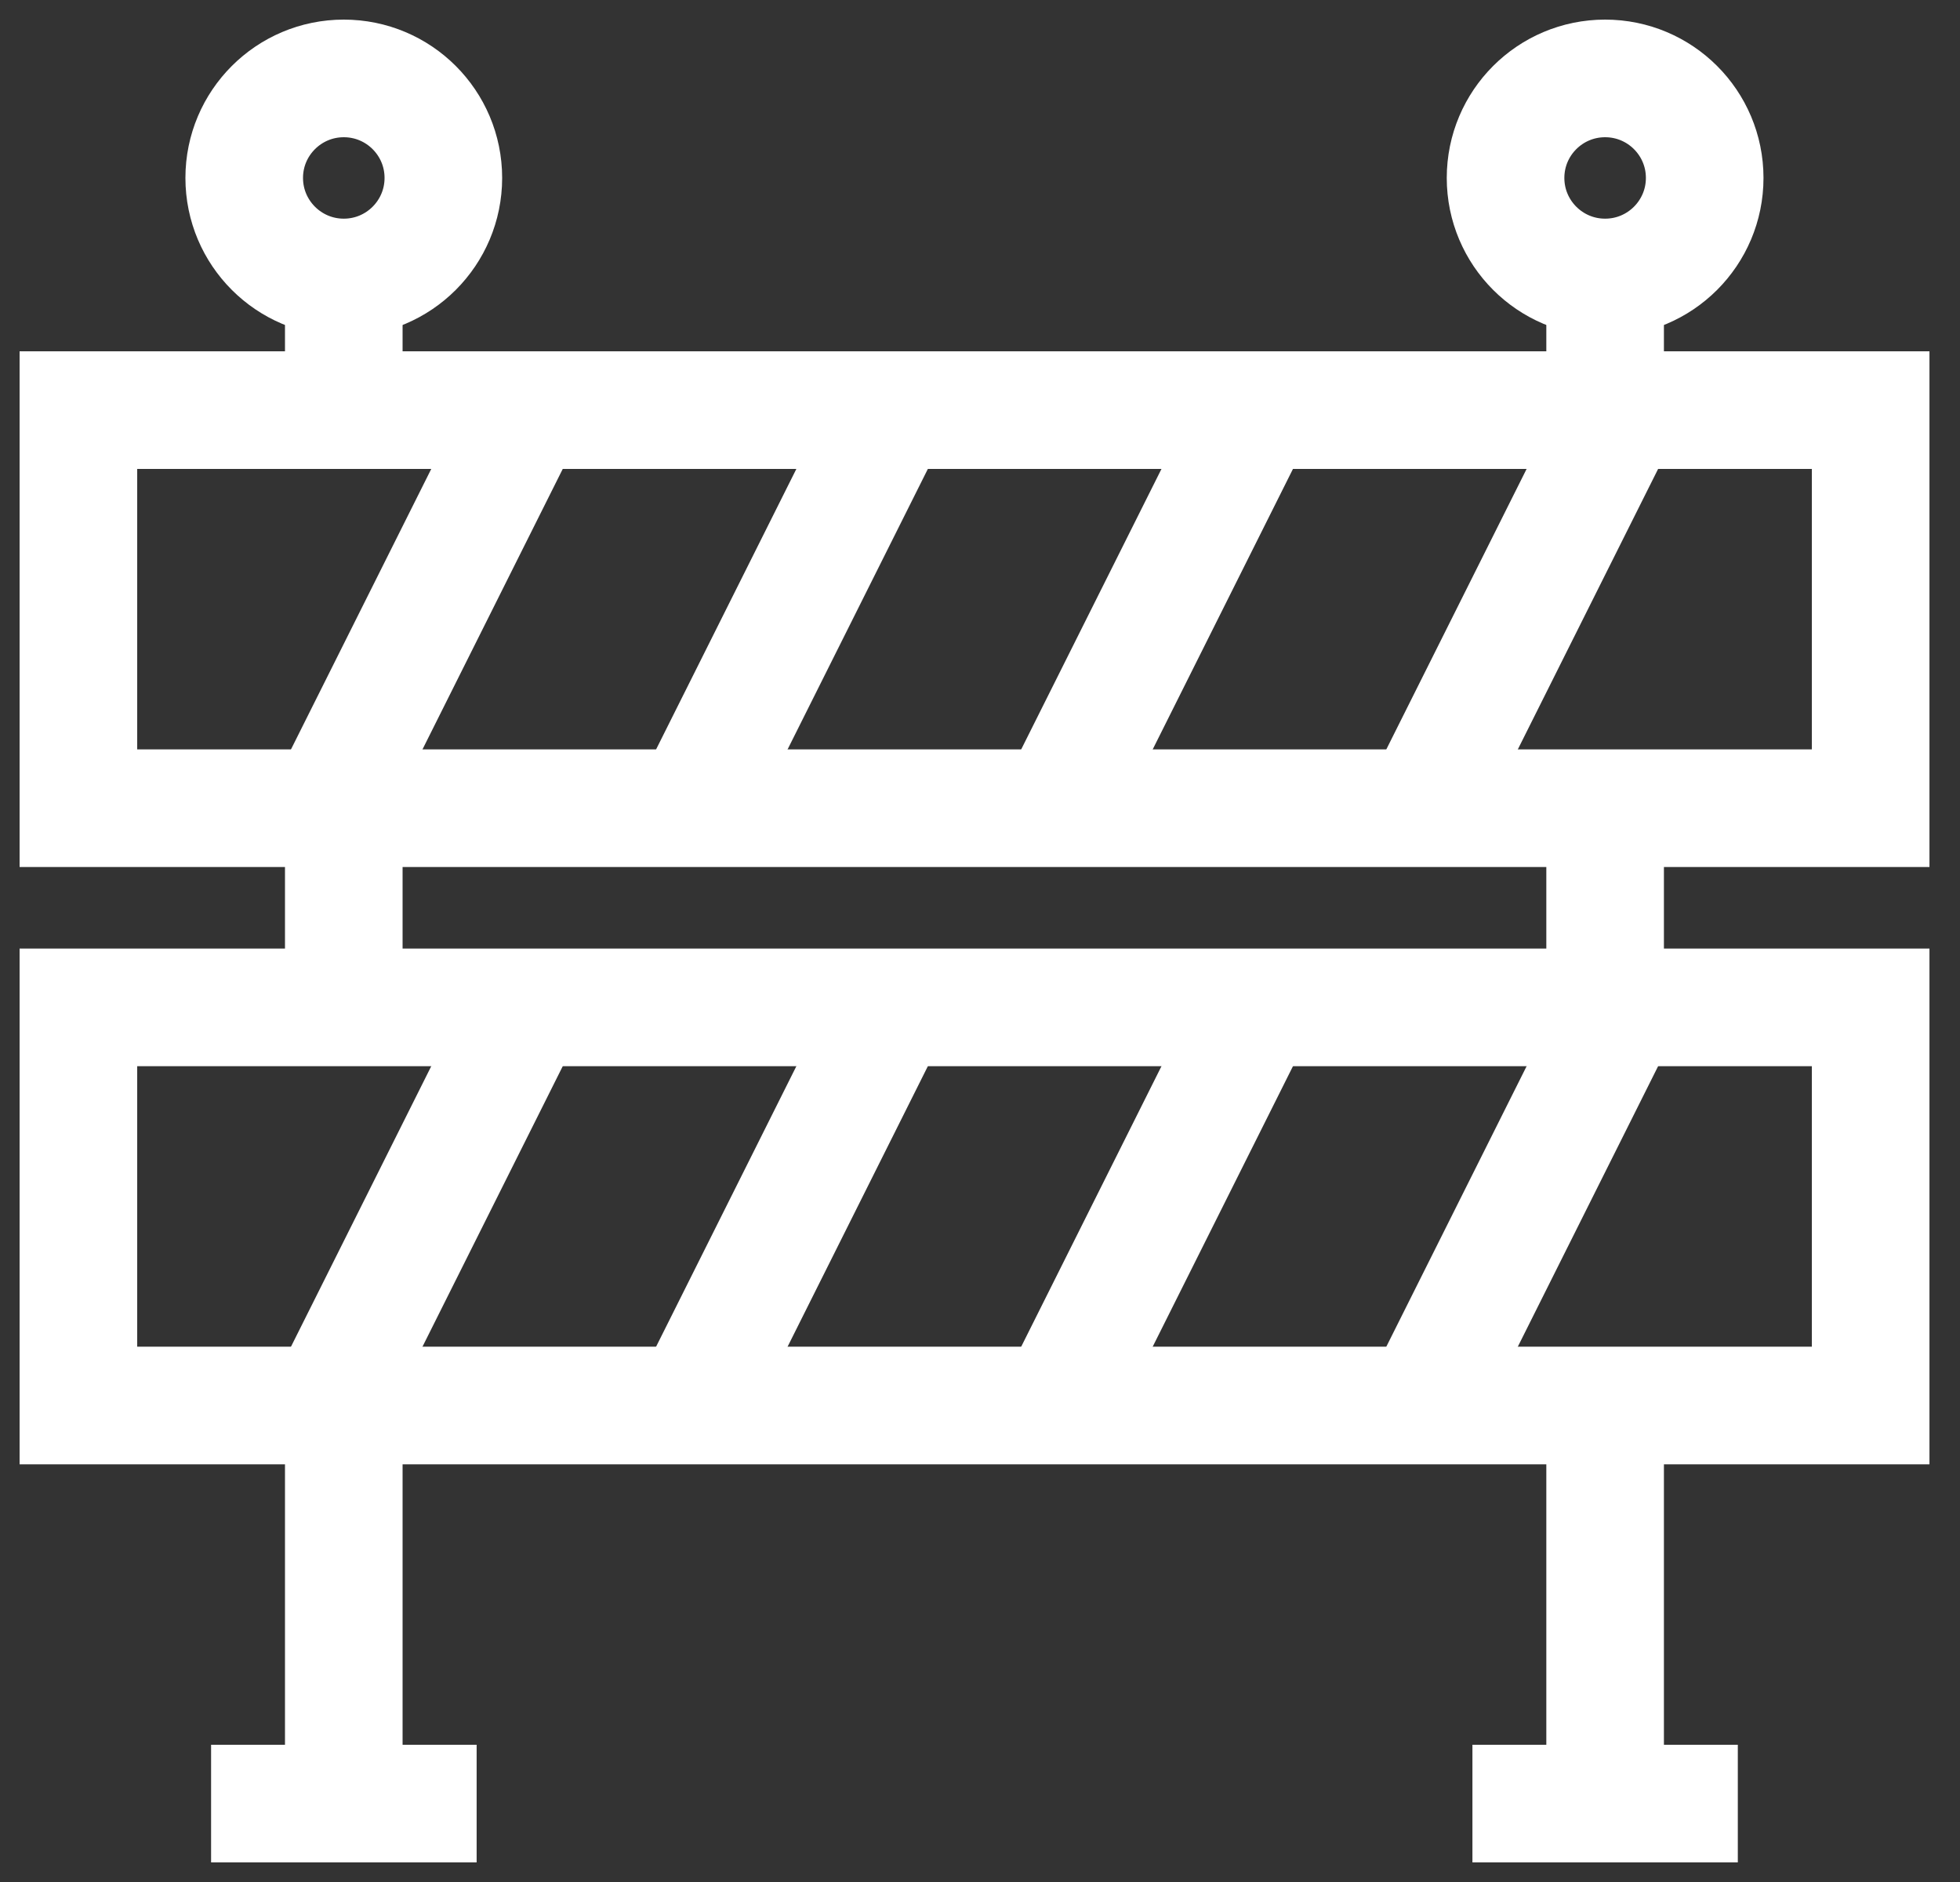
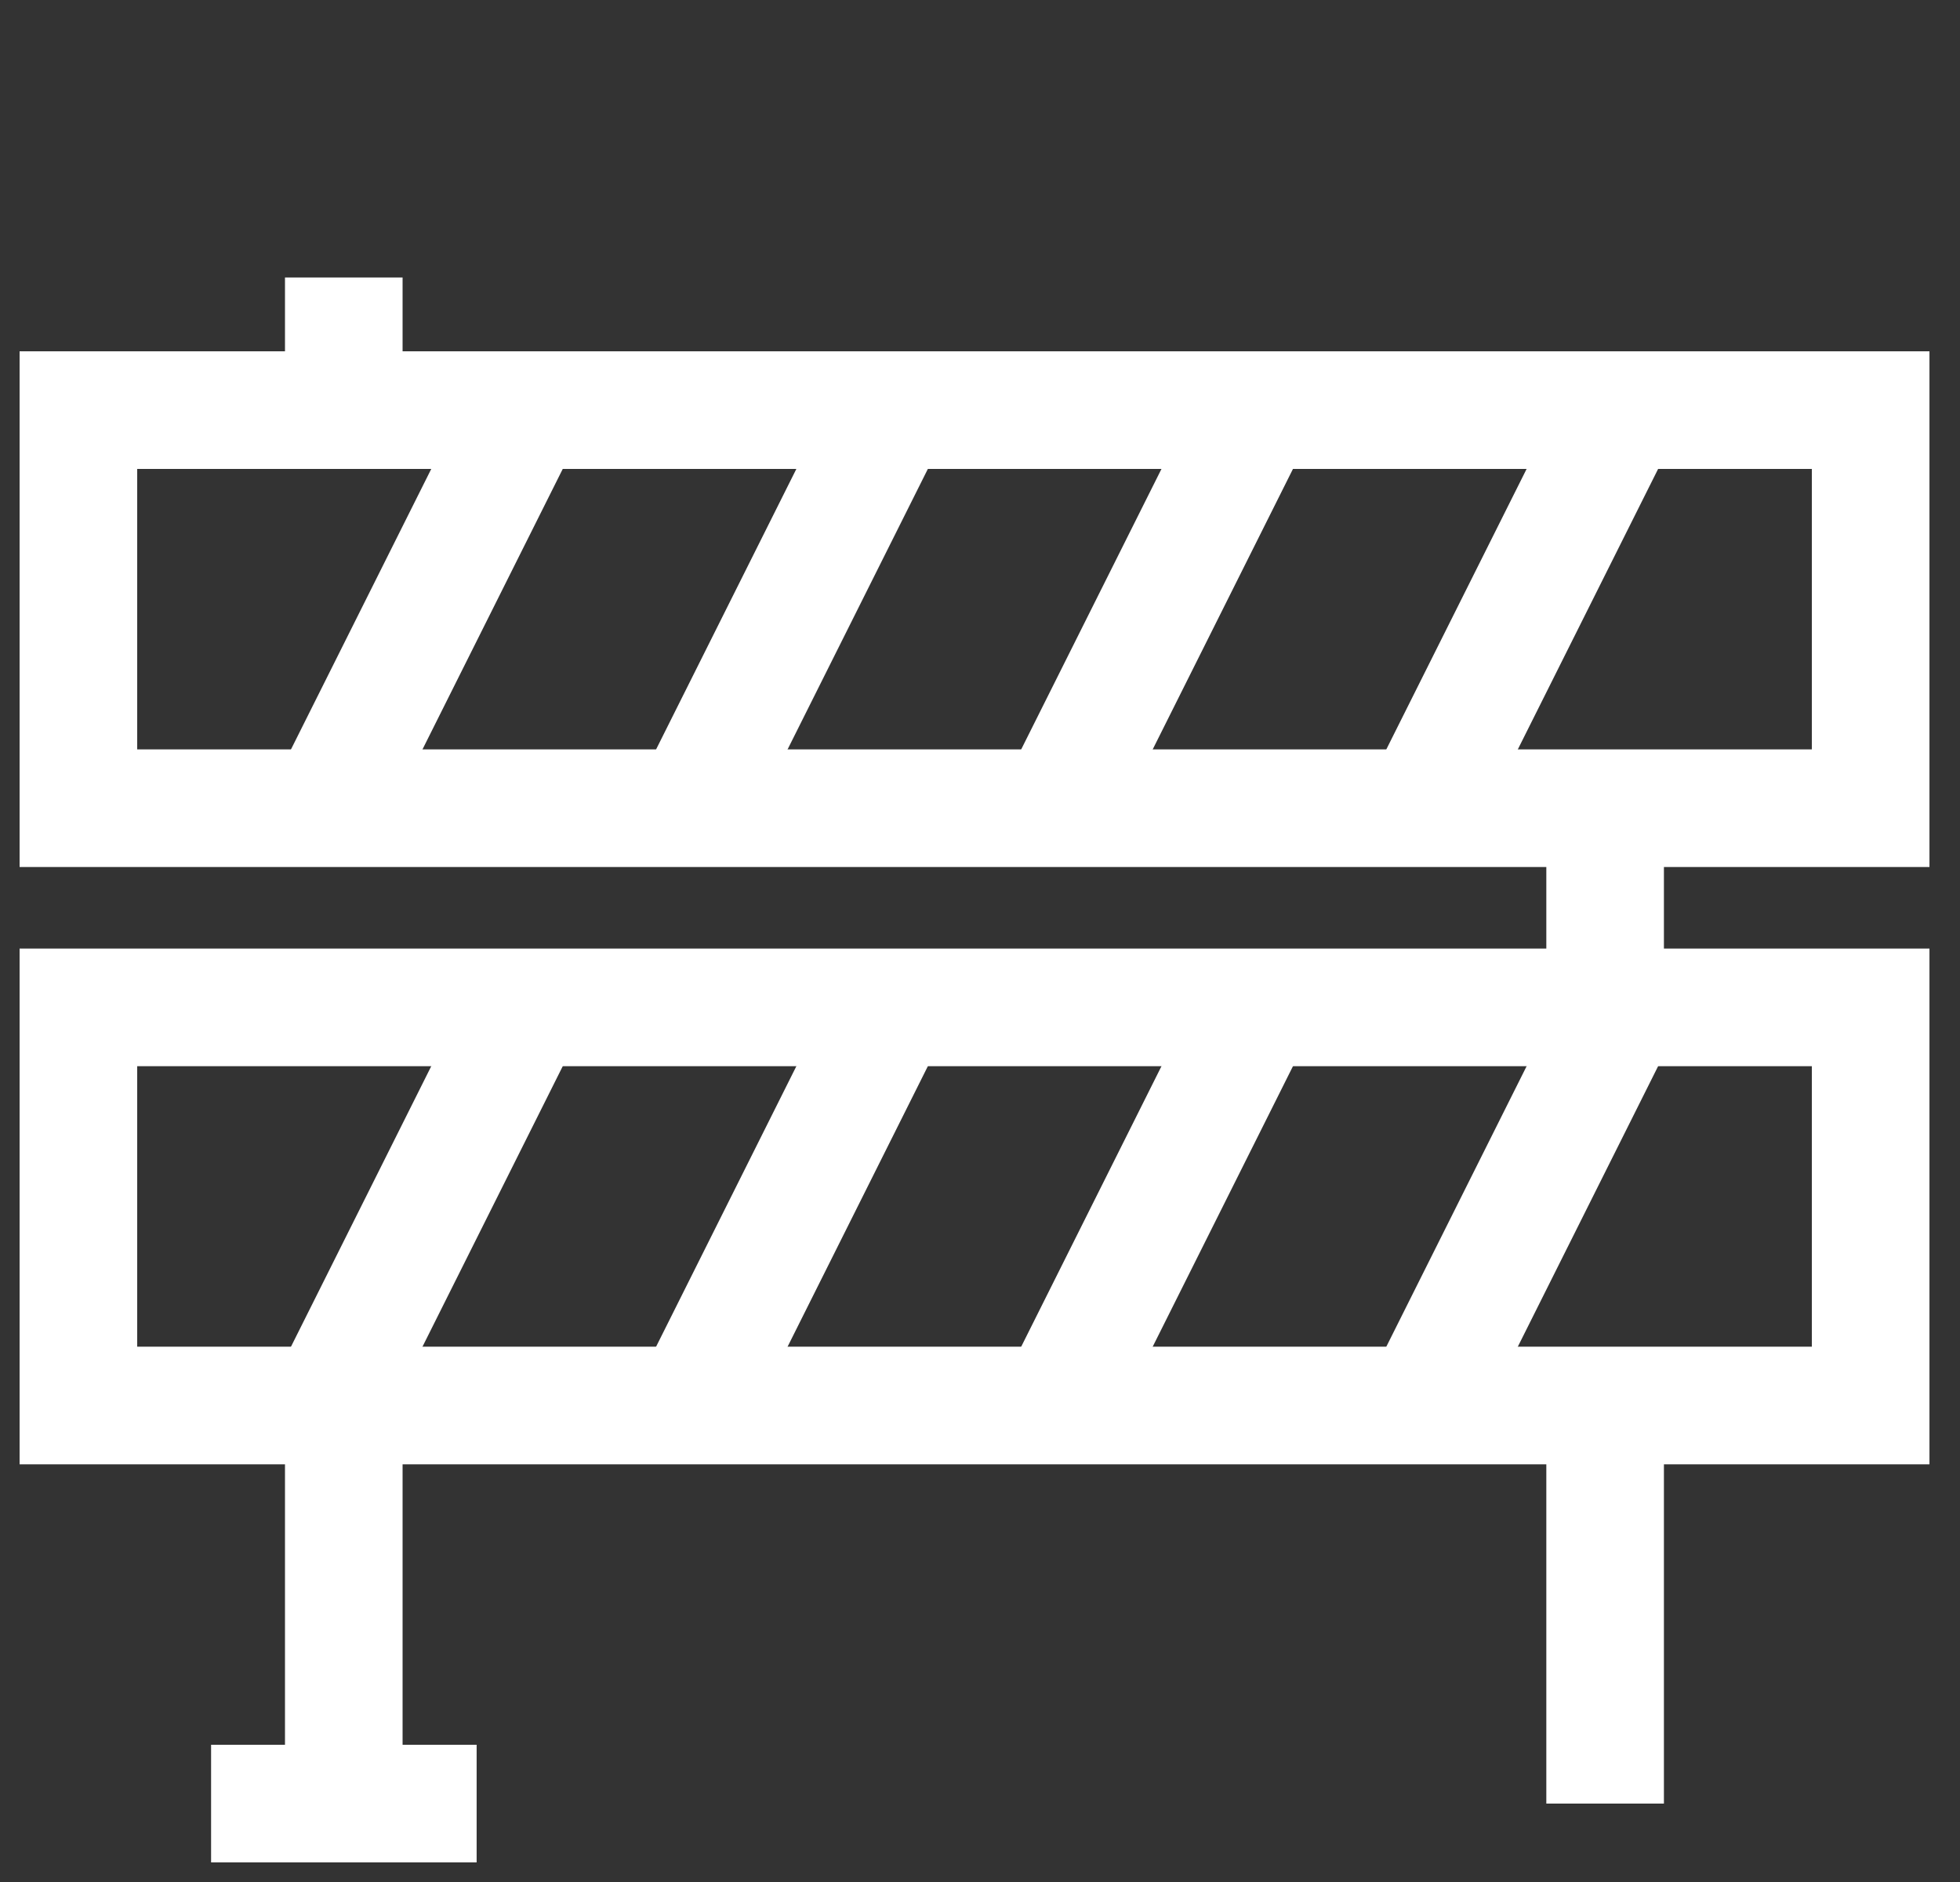
<svg xmlns="http://www.w3.org/2000/svg" width="50" height="48" viewBox="0 0 50 48" fill="none">
  <rect x="0" y="0" width="50" height="48" fill="#333333" stroke="none" />
  <path d="M47.721 10.46H2V20.613H47.721V10.46Z" stroke="white" stroke-width="3" stroke-miterlimit="10" />
  <path d="M13.429 10.46L8.35 20.613" stroke="white" stroke-width="3" stroke-miterlimit="10" />
  <path d="M22.743 10.46L17.664 20.613" stroke="white" stroke-width="3" stroke-miterlimit="10" />
  <path d="M32.057 10.46L26.978 20.613" stroke="white" stroke-width="3" stroke-miterlimit="10" />
  <path d="M41.372 10.46L36.292 20.613" stroke="white" stroke-width="3" stroke-miterlimit="10" />
  <path d="M47.721 25.693H2V35.847H47.721V25.693Z" stroke="white" stroke-width="3" stroke-miterlimit="10" />
  <path d="M13.429 25.693L8.35 35.847" stroke="white" stroke-width="3" stroke-miterlimit="10" />
  <path d="M22.743 25.693L17.664 35.847" stroke="white" stroke-width="3" stroke-miterlimit="10" />
  <path d="M32.057 25.693L26.978 35.847" stroke="white" stroke-width="3" stroke-miterlimit="10" />
  <path d="M41.372 25.693L36.292 35.847" stroke="white" stroke-width="3" stroke-miterlimit="10" />
-   <path d="M8.77 20.613V25.693" stroke="white" stroke-width="3" stroke-miterlimit="10" />
  <path d="M40.947 20.613V25.693" stroke="white" stroke-width="3" stroke-miterlimit="10" />
  <path d="M8.77 7.077V10.46" stroke="white" stroke-width="3" stroke-miterlimit="10" />
-   <path d="M40.947 7.077V10.46" stroke="white" stroke-width="3" stroke-miterlimit="10" />
  <path d="M8.77 35.847V46" stroke="white" stroke-width="3" stroke-miterlimit="10" />
  <path d="M40.947 35.847V46" stroke="white" stroke-width="3" stroke-miterlimit="10" />
  <path d="M5.385 46H12.159" stroke="white" stroke-width="3" stroke-miterlimit="10" />
-   <path d="M37.562 46H44.332" stroke="white" stroke-width="3" stroke-miterlimit="10" />
-   <path d="M8.77 7.077C10.173 7.077 11.31 5.94 11.31 4.538C11.31 3.136 10.173 2 8.77 2C7.368 2 6.23 3.136 6.23 4.538C6.23 5.94 7.368 7.077 8.77 7.077Z" stroke="white" stroke-width="3" stroke-miterlimit="10" />
-   <path d="M40.947 7.077C42.35 7.077 43.487 5.94 43.487 4.538C43.487 3.136 42.35 2 40.947 2C39.544 2 38.407 3.136 38.407 4.538C38.407 5.94 39.544 7.077 40.947 7.077Z" stroke="white" stroke-width="3" stroke-miterlimit="10" />
</svg>